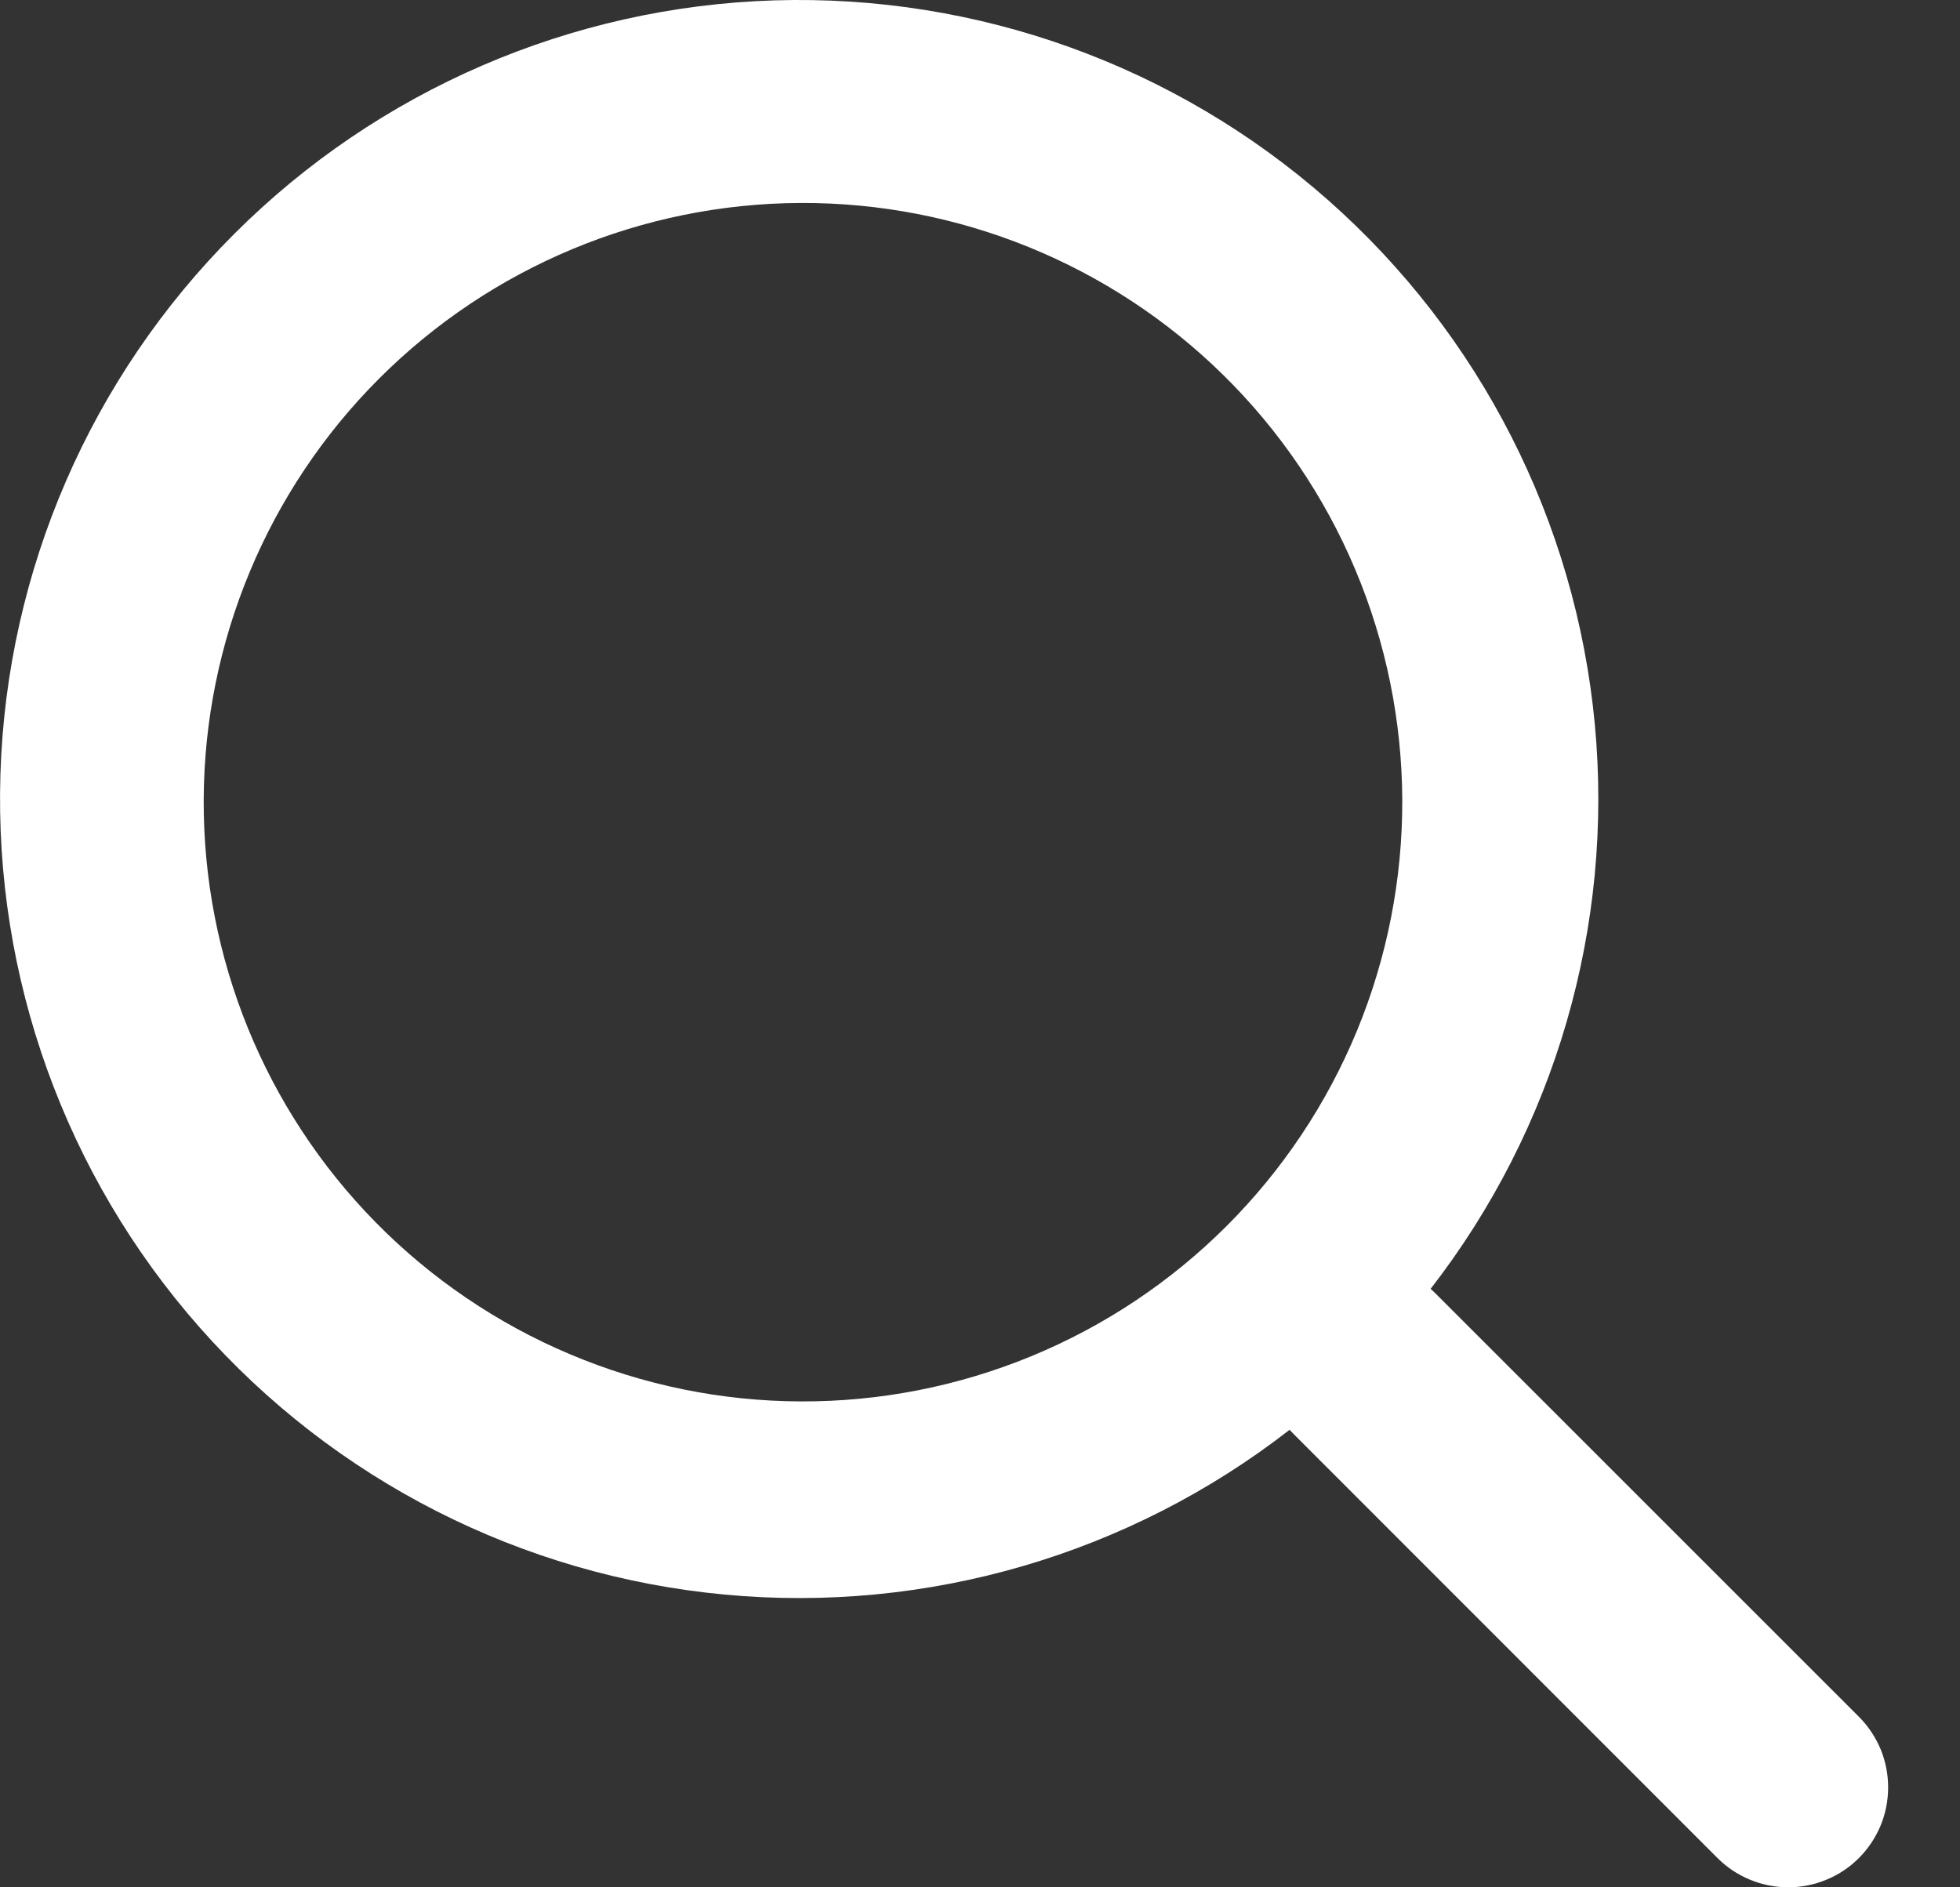
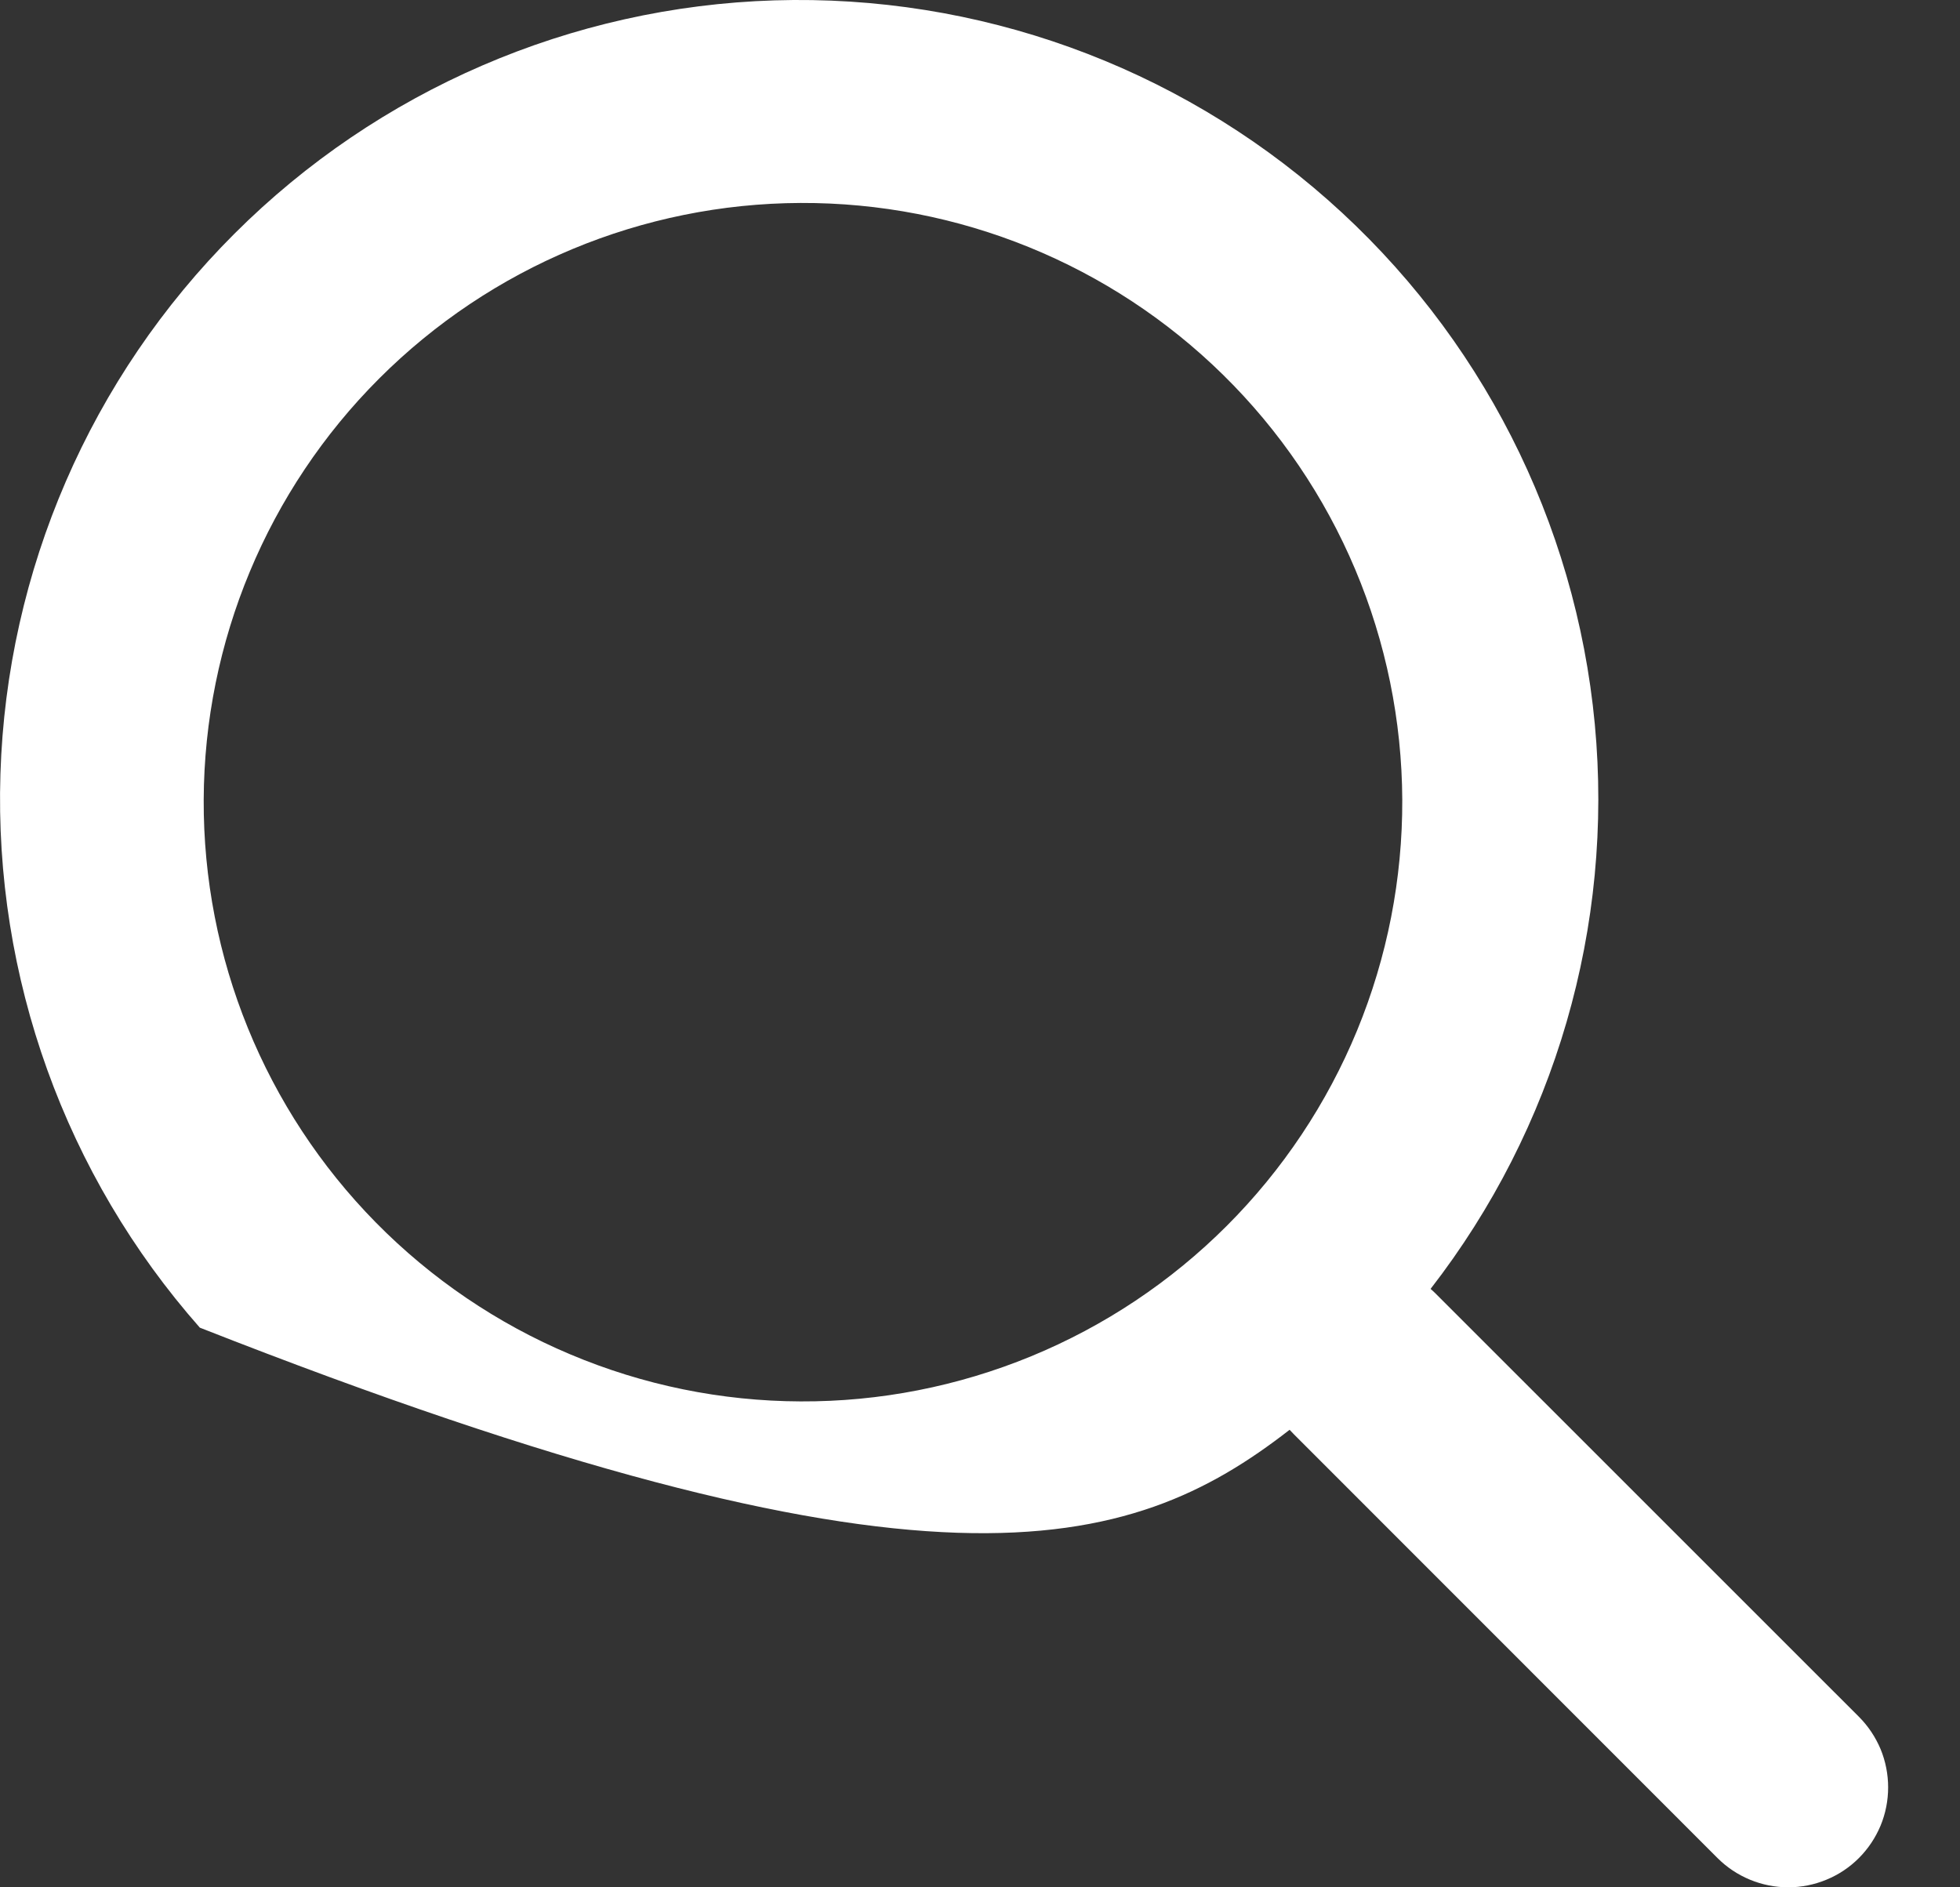
<svg xmlns="http://www.w3.org/2000/svg" width="27" height="26" viewBox="0 0 27 26" fill="none">
  <rect x="0" y="0" width="27" height="26" fill="#333333" stroke="none" />
-   <path fill-rule="evenodd" clip-rule="evenodd" d="M19.707 17.756C21.423 15.544 22.232 12.761 21.969 9.974C21.706 7.187 20.391 4.605 18.291 2.753C16.192 0.901 13.466 -0.081 10.668 0.005C7.87 0.092 5.21 1.241 3.23 3.219C1.247 5.199 0.094 7.86 0.006 10.66C-0.083 13.46 0.899 16.189 2.753 18.29C4.606 20.391 7.19 21.706 9.98 21.967C12.769 22.229 15.553 21.417 17.765 19.697L17.824 19.759L23.66 25.597C23.788 25.725 23.94 25.826 24.107 25.895C24.274 25.964 24.453 26 24.634 26C24.814 26 24.994 25.964 25.16 25.895C25.328 25.826 25.479 25.725 25.607 25.597C25.735 25.469 25.836 25.317 25.906 25.15C25.975 24.983 26.01 24.804 26.01 24.623C26.01 24.443 25.975 24.264 25.906 24.096C25.836 23.93 25.735 23.778 25.607 23.65L19.769 17.813C19.749 17.794 19.729 17.774 19.707 17.756ZM16.851 5.166C17.628 5.93 18.246 6.841 18.669 7.845C19.092 8.849 19.312 9.928 19.317 11.017C19.321 12.107 19.11 13.187 18.695 14.195C18.28 15.202 17.669 16.118 16.899 16.888C16.128 17.659 15.213 18.269 14.205 18.684C13.197 19.099 12.117 19.311 11.028 19.306C9.938 19.302 8.86 19.082 7.856 18.658C6.851 18.235 5.941 17.617 5.177 16.841C3.649 15.288 2.797 13.195 2.806 11.017C2.815 8.84 3.684 6.753 5.224 5.214C6.764 3.674 8.85 2.805 11.028 2.796C13.206 2.787 15.299 3.639 16.851 5.166Z" fill="white" />
+   <path fill-rule="evenodd" clip-rule="evenodd" d="M19.707 17.756C21.423 15.544 22.232 12.761 21.969 9.974C21.706 7.187 20.391 4.605 18.291 2.753C16.192 0.901 13.466 -0.081 10.668 0.005C7.87 0.092 5.21 1.241 3.23 3.219C1.247 5.199 0.094 7.86 0.006 10.66C-0.083 13.46 0.899 16.189 2.753 18.29C12.769 22.229 15.553 21.417 17.765 19.697L17.824 19.759L23.66 25.597C23.788 25.725 23.94 25.826 24.107 25.895C24.274 25.964 24.453 26 24.634 26C24.814 26 24.994 25.964 25.16 25.895C25.328 25.826 25.479 25.725 25.607 25.597C25.735 25.469 25.836 25.317 25.906 25.15C25.975 24.983 26.01 24.804 26.01 24.623C26.01 24.443 25.975 24.264 25.906 24.096C25.836 23.93 25.735 23.778 25.607 23.65L19.769 17.813C19.749 17.794 19.729 17.774 19.707 17.756ZM16.851 5.166C17.628 5.93 18.246 6.841 18.669 7.845C19.092 8.849 19.312 9.928 19.317 11.017C19.321 12.107 19.11 13.187 18.695 14.195C18.28 15.202 17.669 16.118 16.899 16.888C16.128 17.659 15.213 18.269 14.205 18.684C13.197 19.099 12.117 19.311 11.028 19.306C9.938 19.302 8.86 19.082 7.856 18.658C6.851 18.235 5.941 17.617 5.177 16.841C3.649 15.288 2.797 13.195 2.806 11.017C2.815 8.84 3.684 6.753 5.224 5.214C6.764 3.674 8.85 2.805 11.028 2.796C13.206 2.787 15.299 3.639 16.851 5.166Z" fill="white" />
</svg>